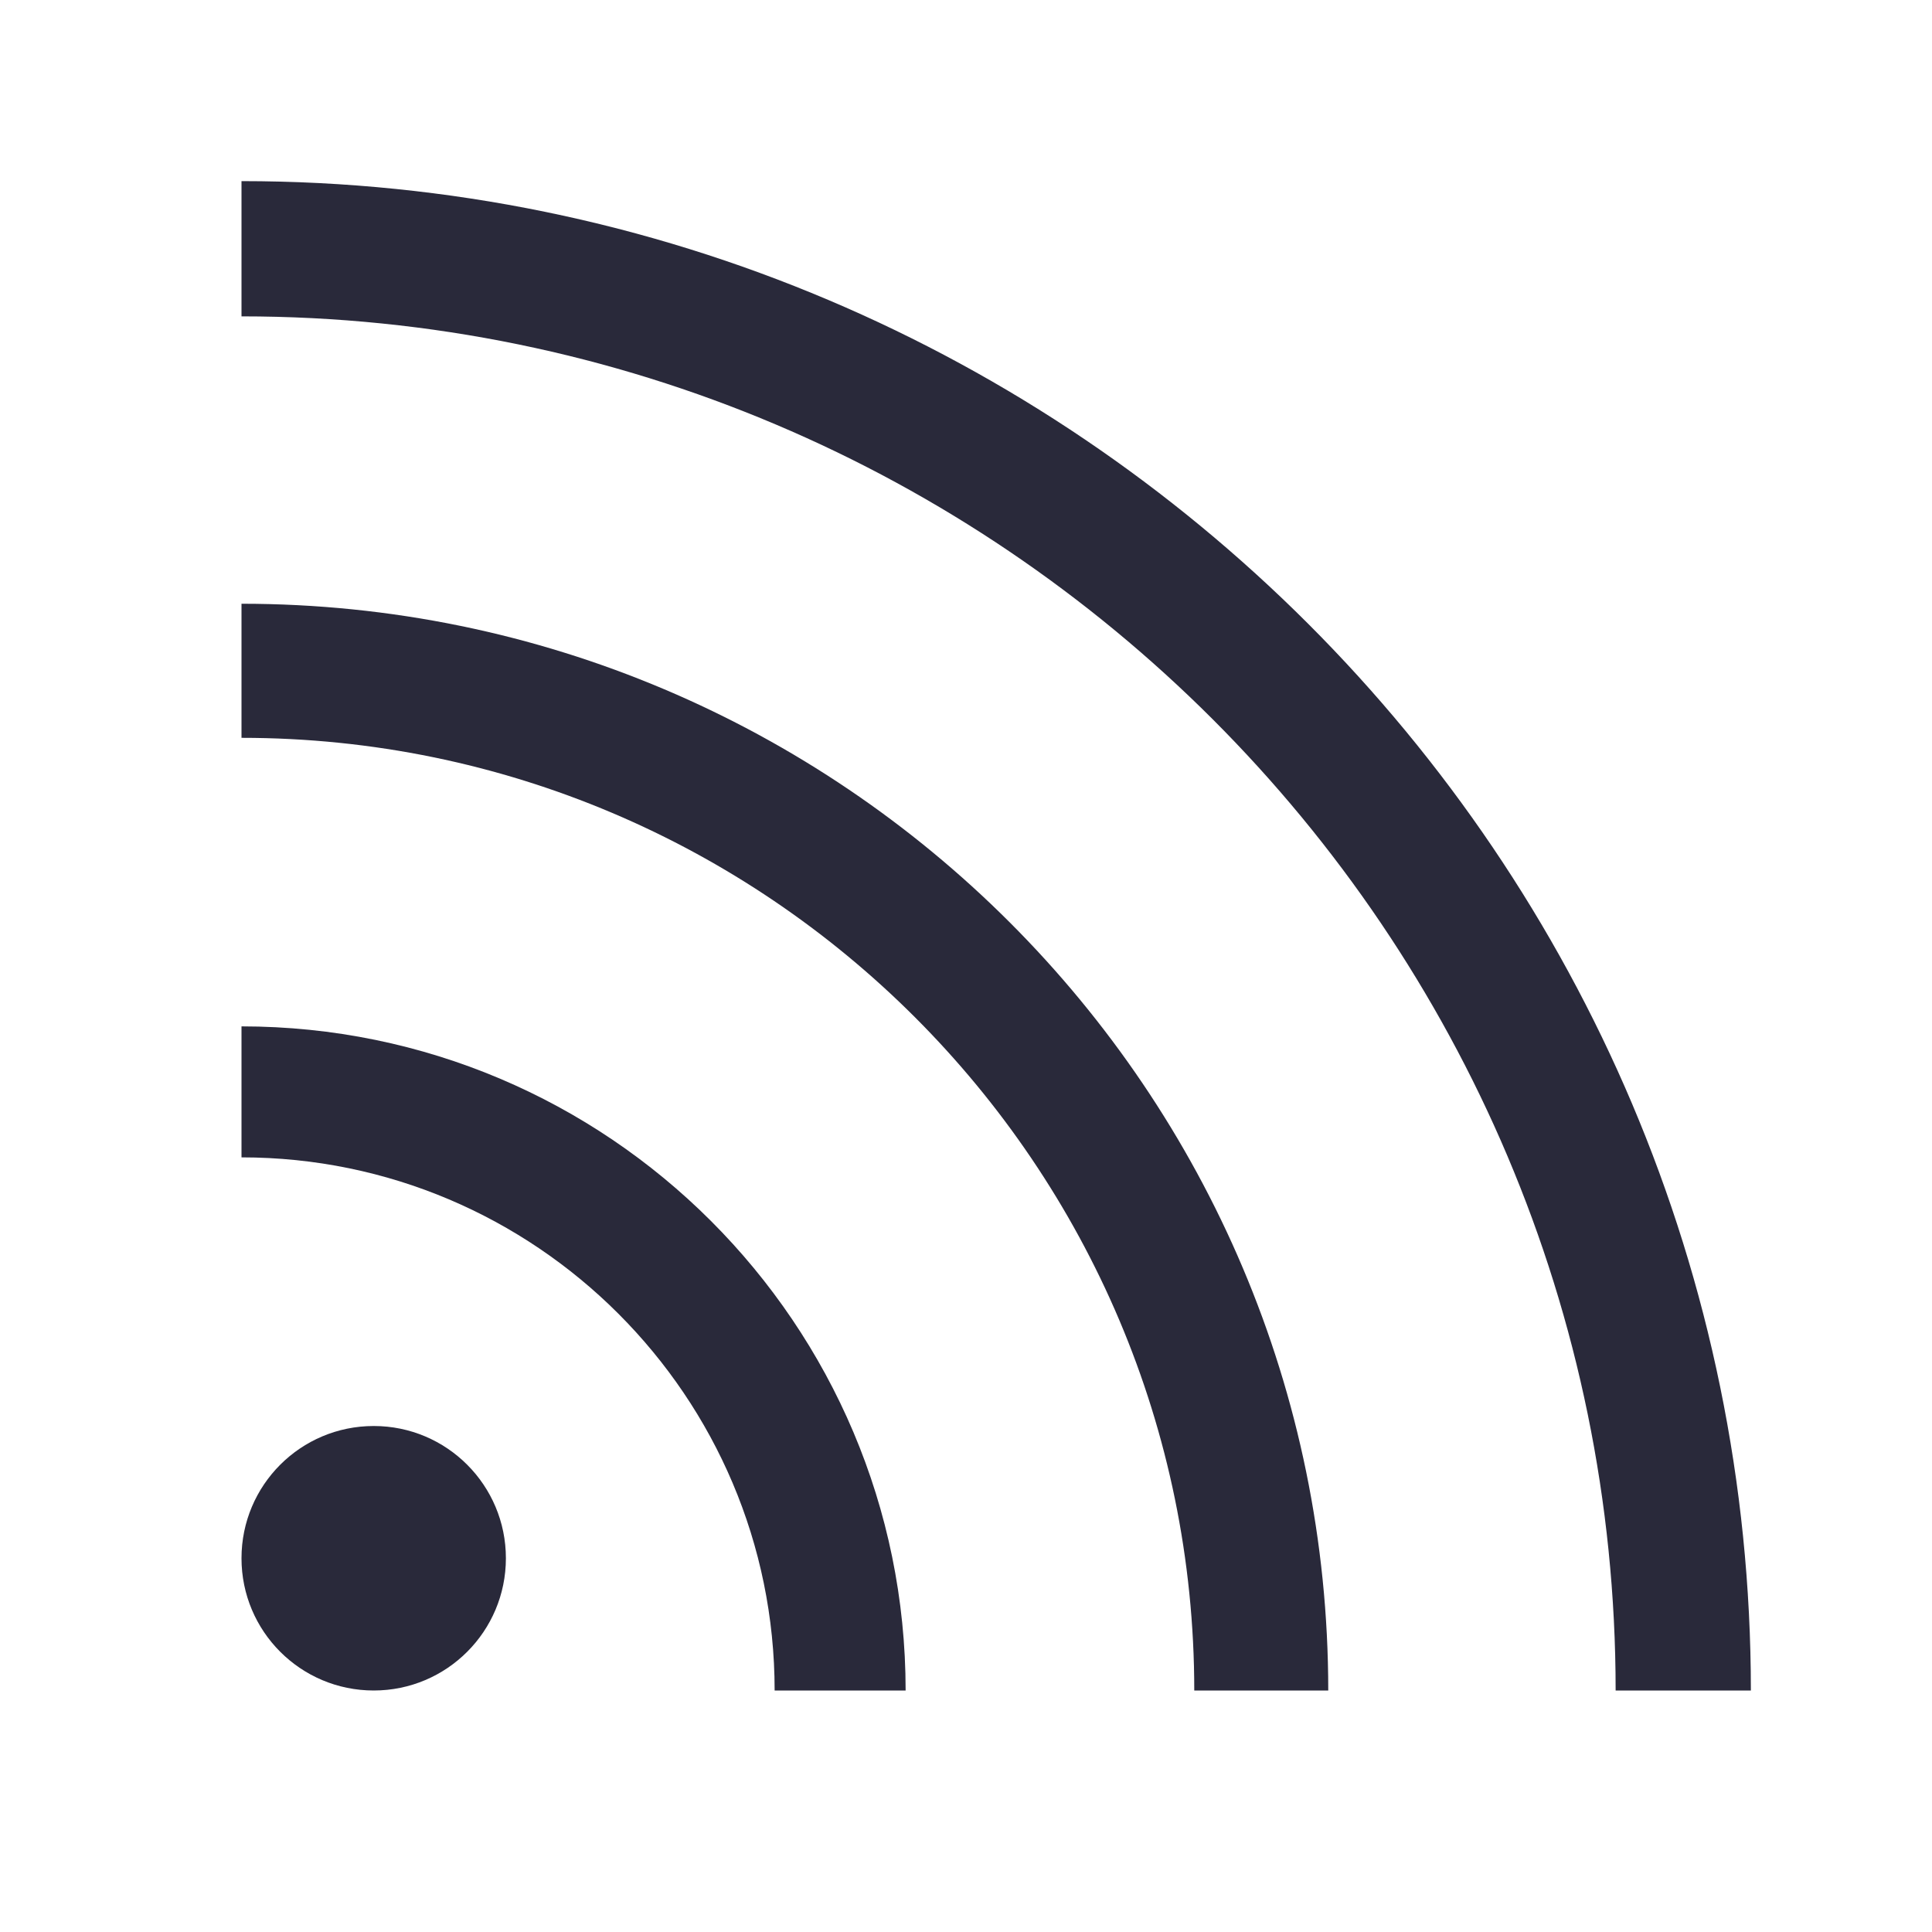
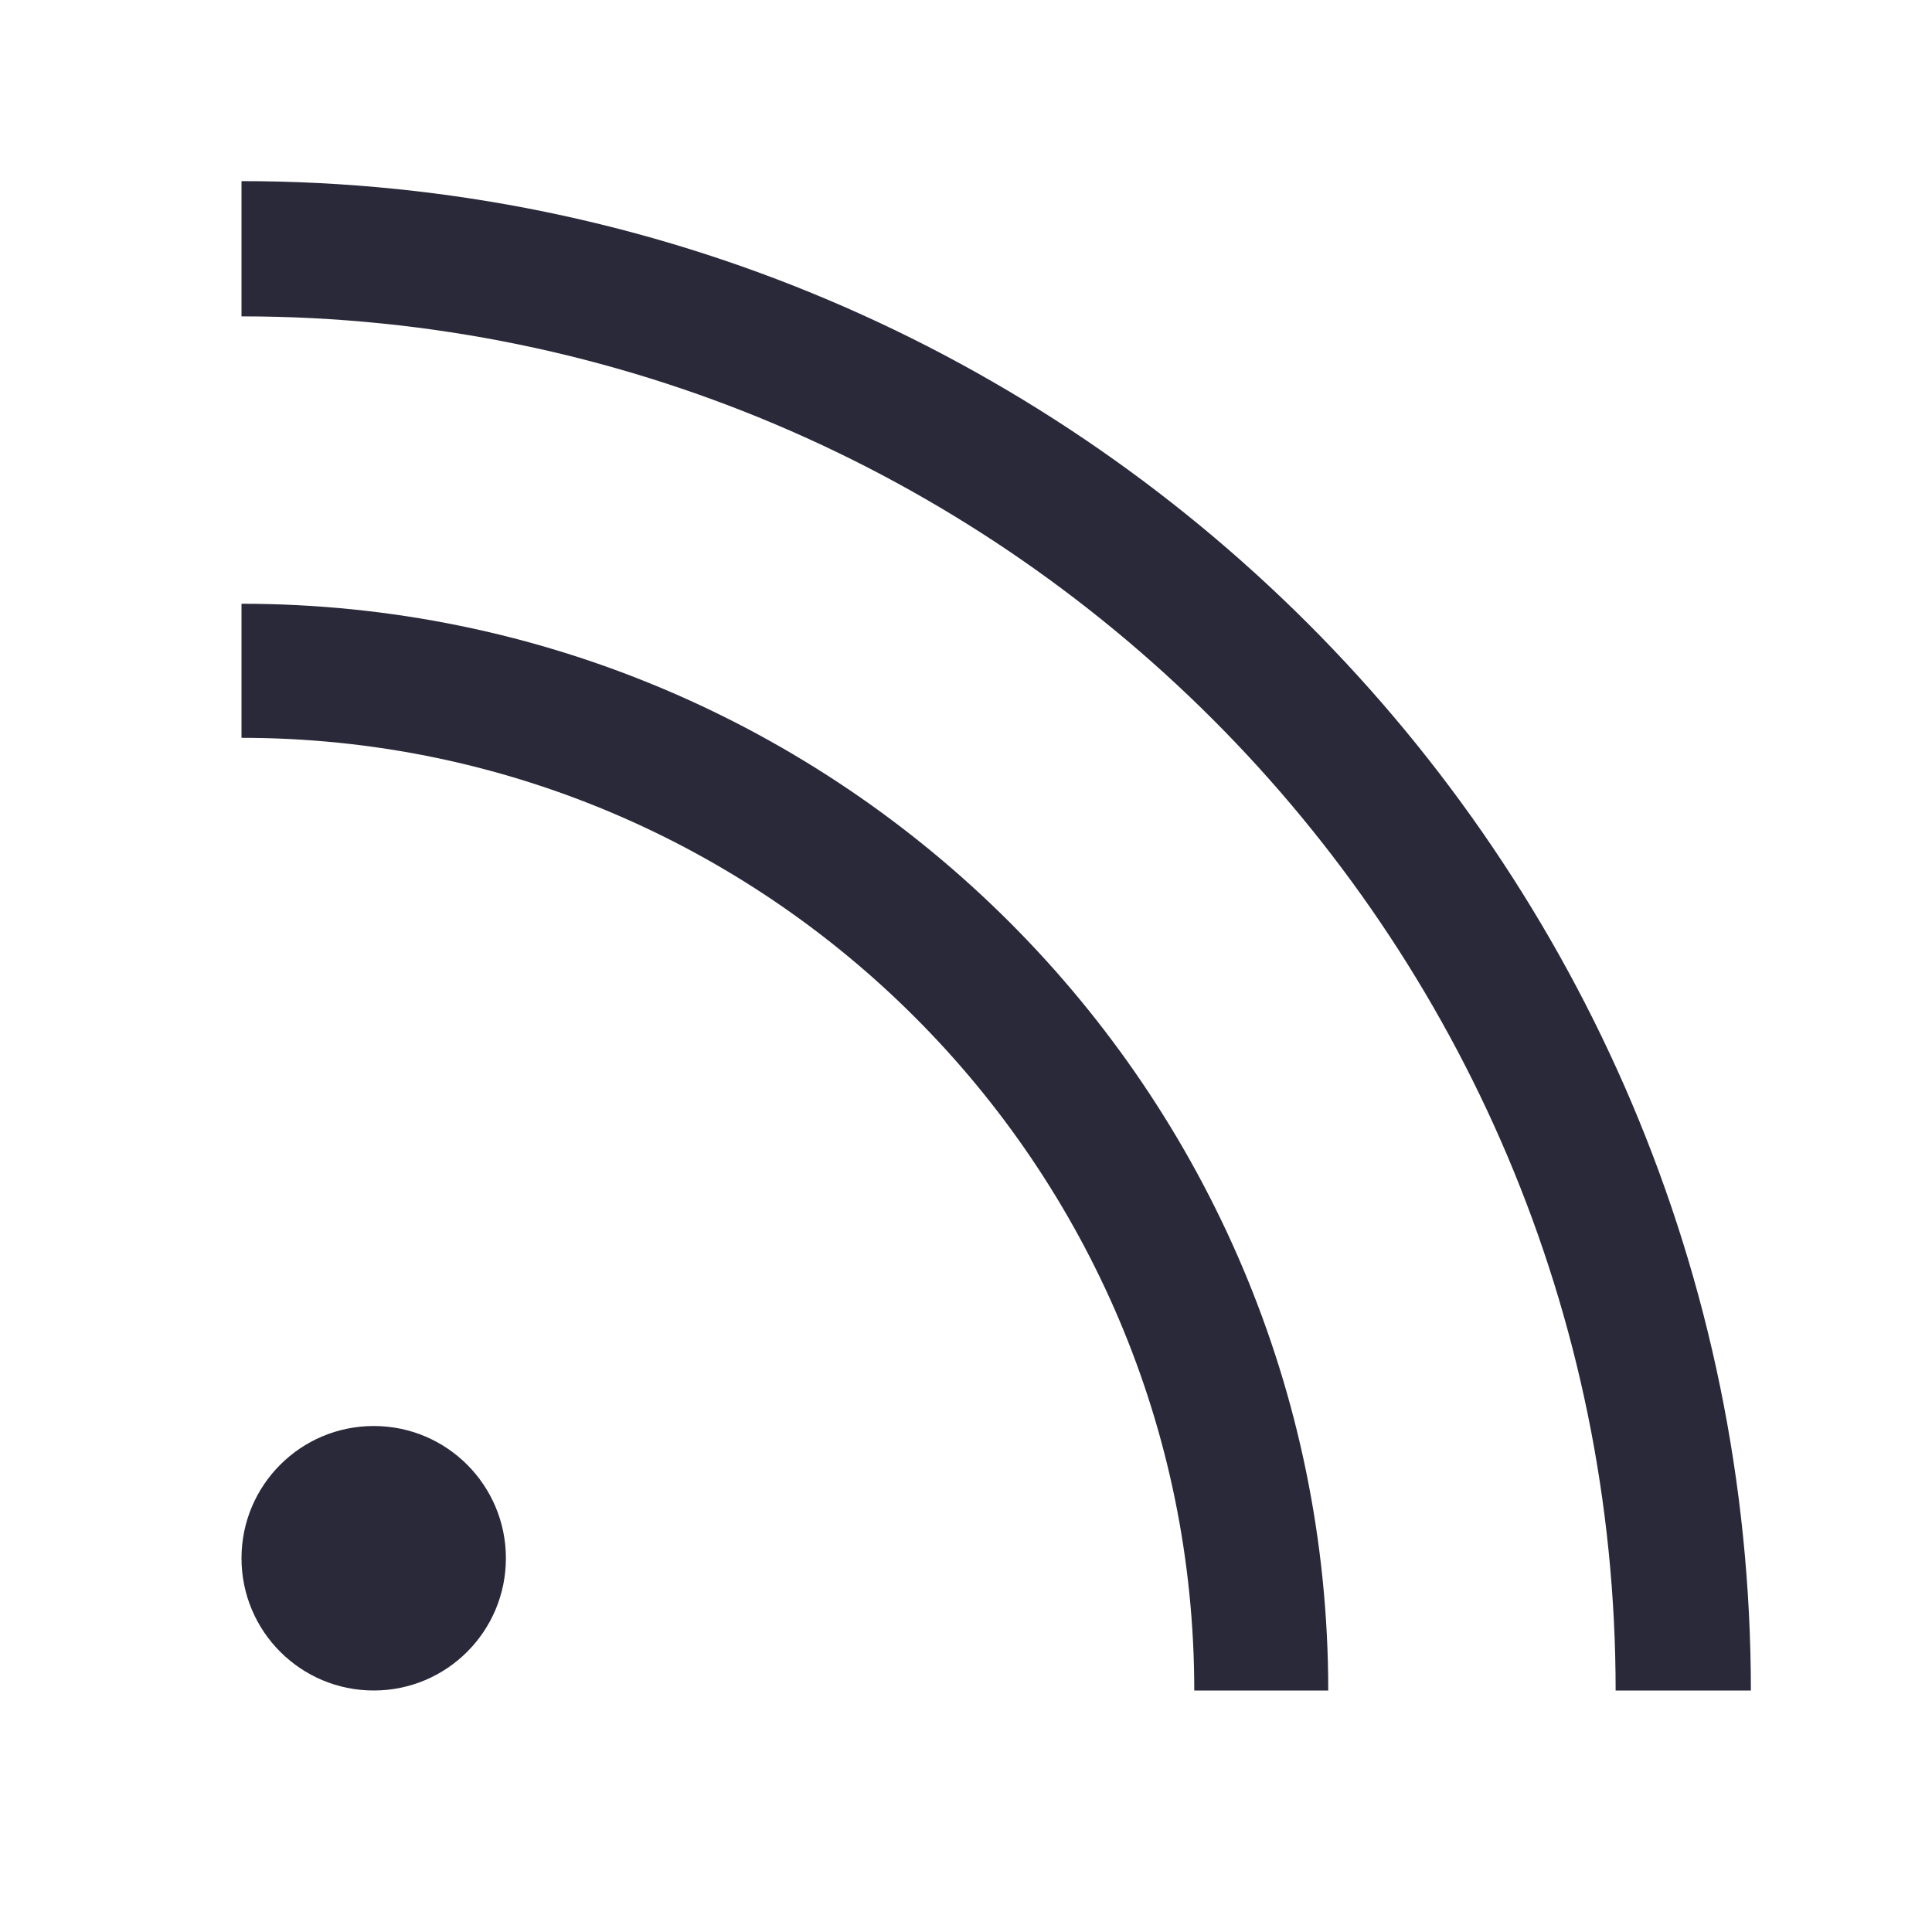
<svg xmlns="http://www.w3.org/2000/svg" width="20" height="20" viewBox="0 0 20 20" fill="none">
  <path d="M3.869 14.762C3.112 14.762 2.5 15.375 2.5 16.131C2.5 16.887 3.112 17.5 3.869 17.5C4.625 17.5 5.237 16.887 5.237 16.131C5.237 15.375 4.625 14.762 3.869 14.762Z" fill="#29293A" />
-   <path d="M2.5 10.625V11.981C5.544 11.981 8.019 14.456 8.019 17.5H9.375C9.375 13.706 6.294 10.625 2.5 10.625Z" fill="#29293A" />
  <path d="M2.5 6.25V7.638C7.938 7.638 12.363 12.062 12.363 17.5H13.75C13.75 11.294 8.706 6.25 2.5 6.25Z" fill="#29293A" />
  <path d="M2.5 1.875V3.275C10.344 3.275 16.725 9.656 16.725 17.5H18.125C18.125 8.887 11.113 1.875 2.5 1.875Z" fill="#29293A" />
</svg>